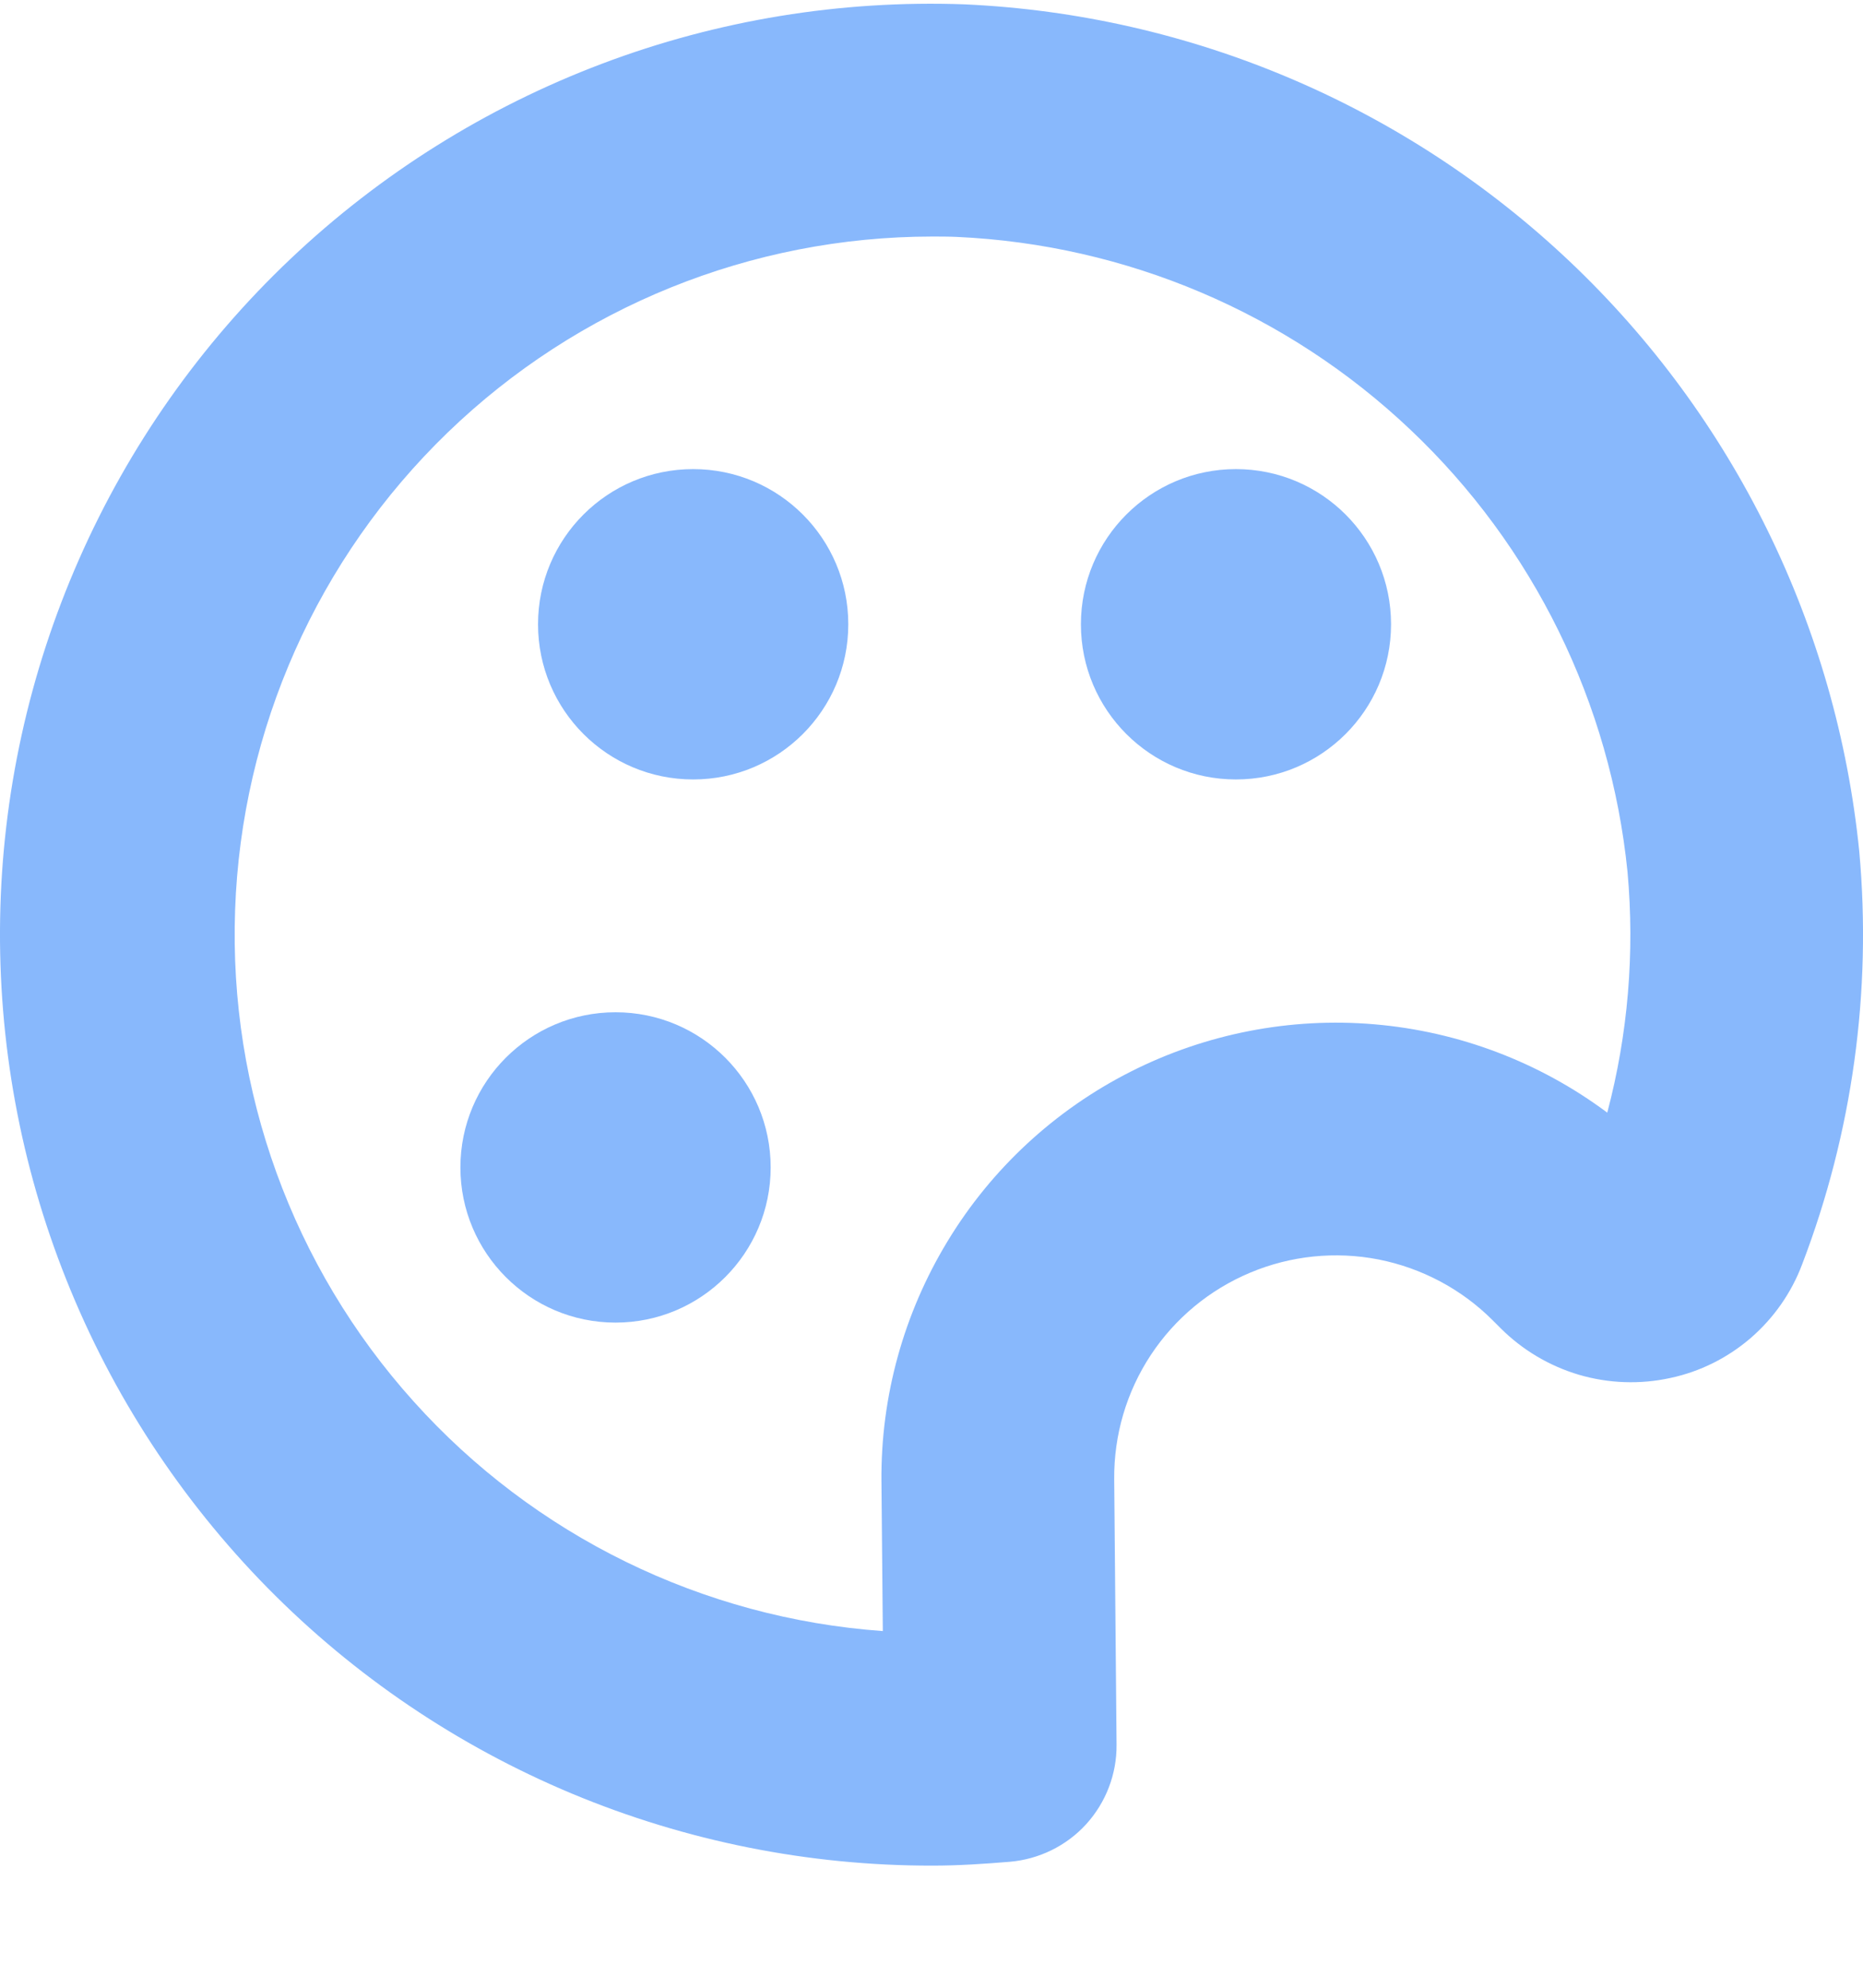
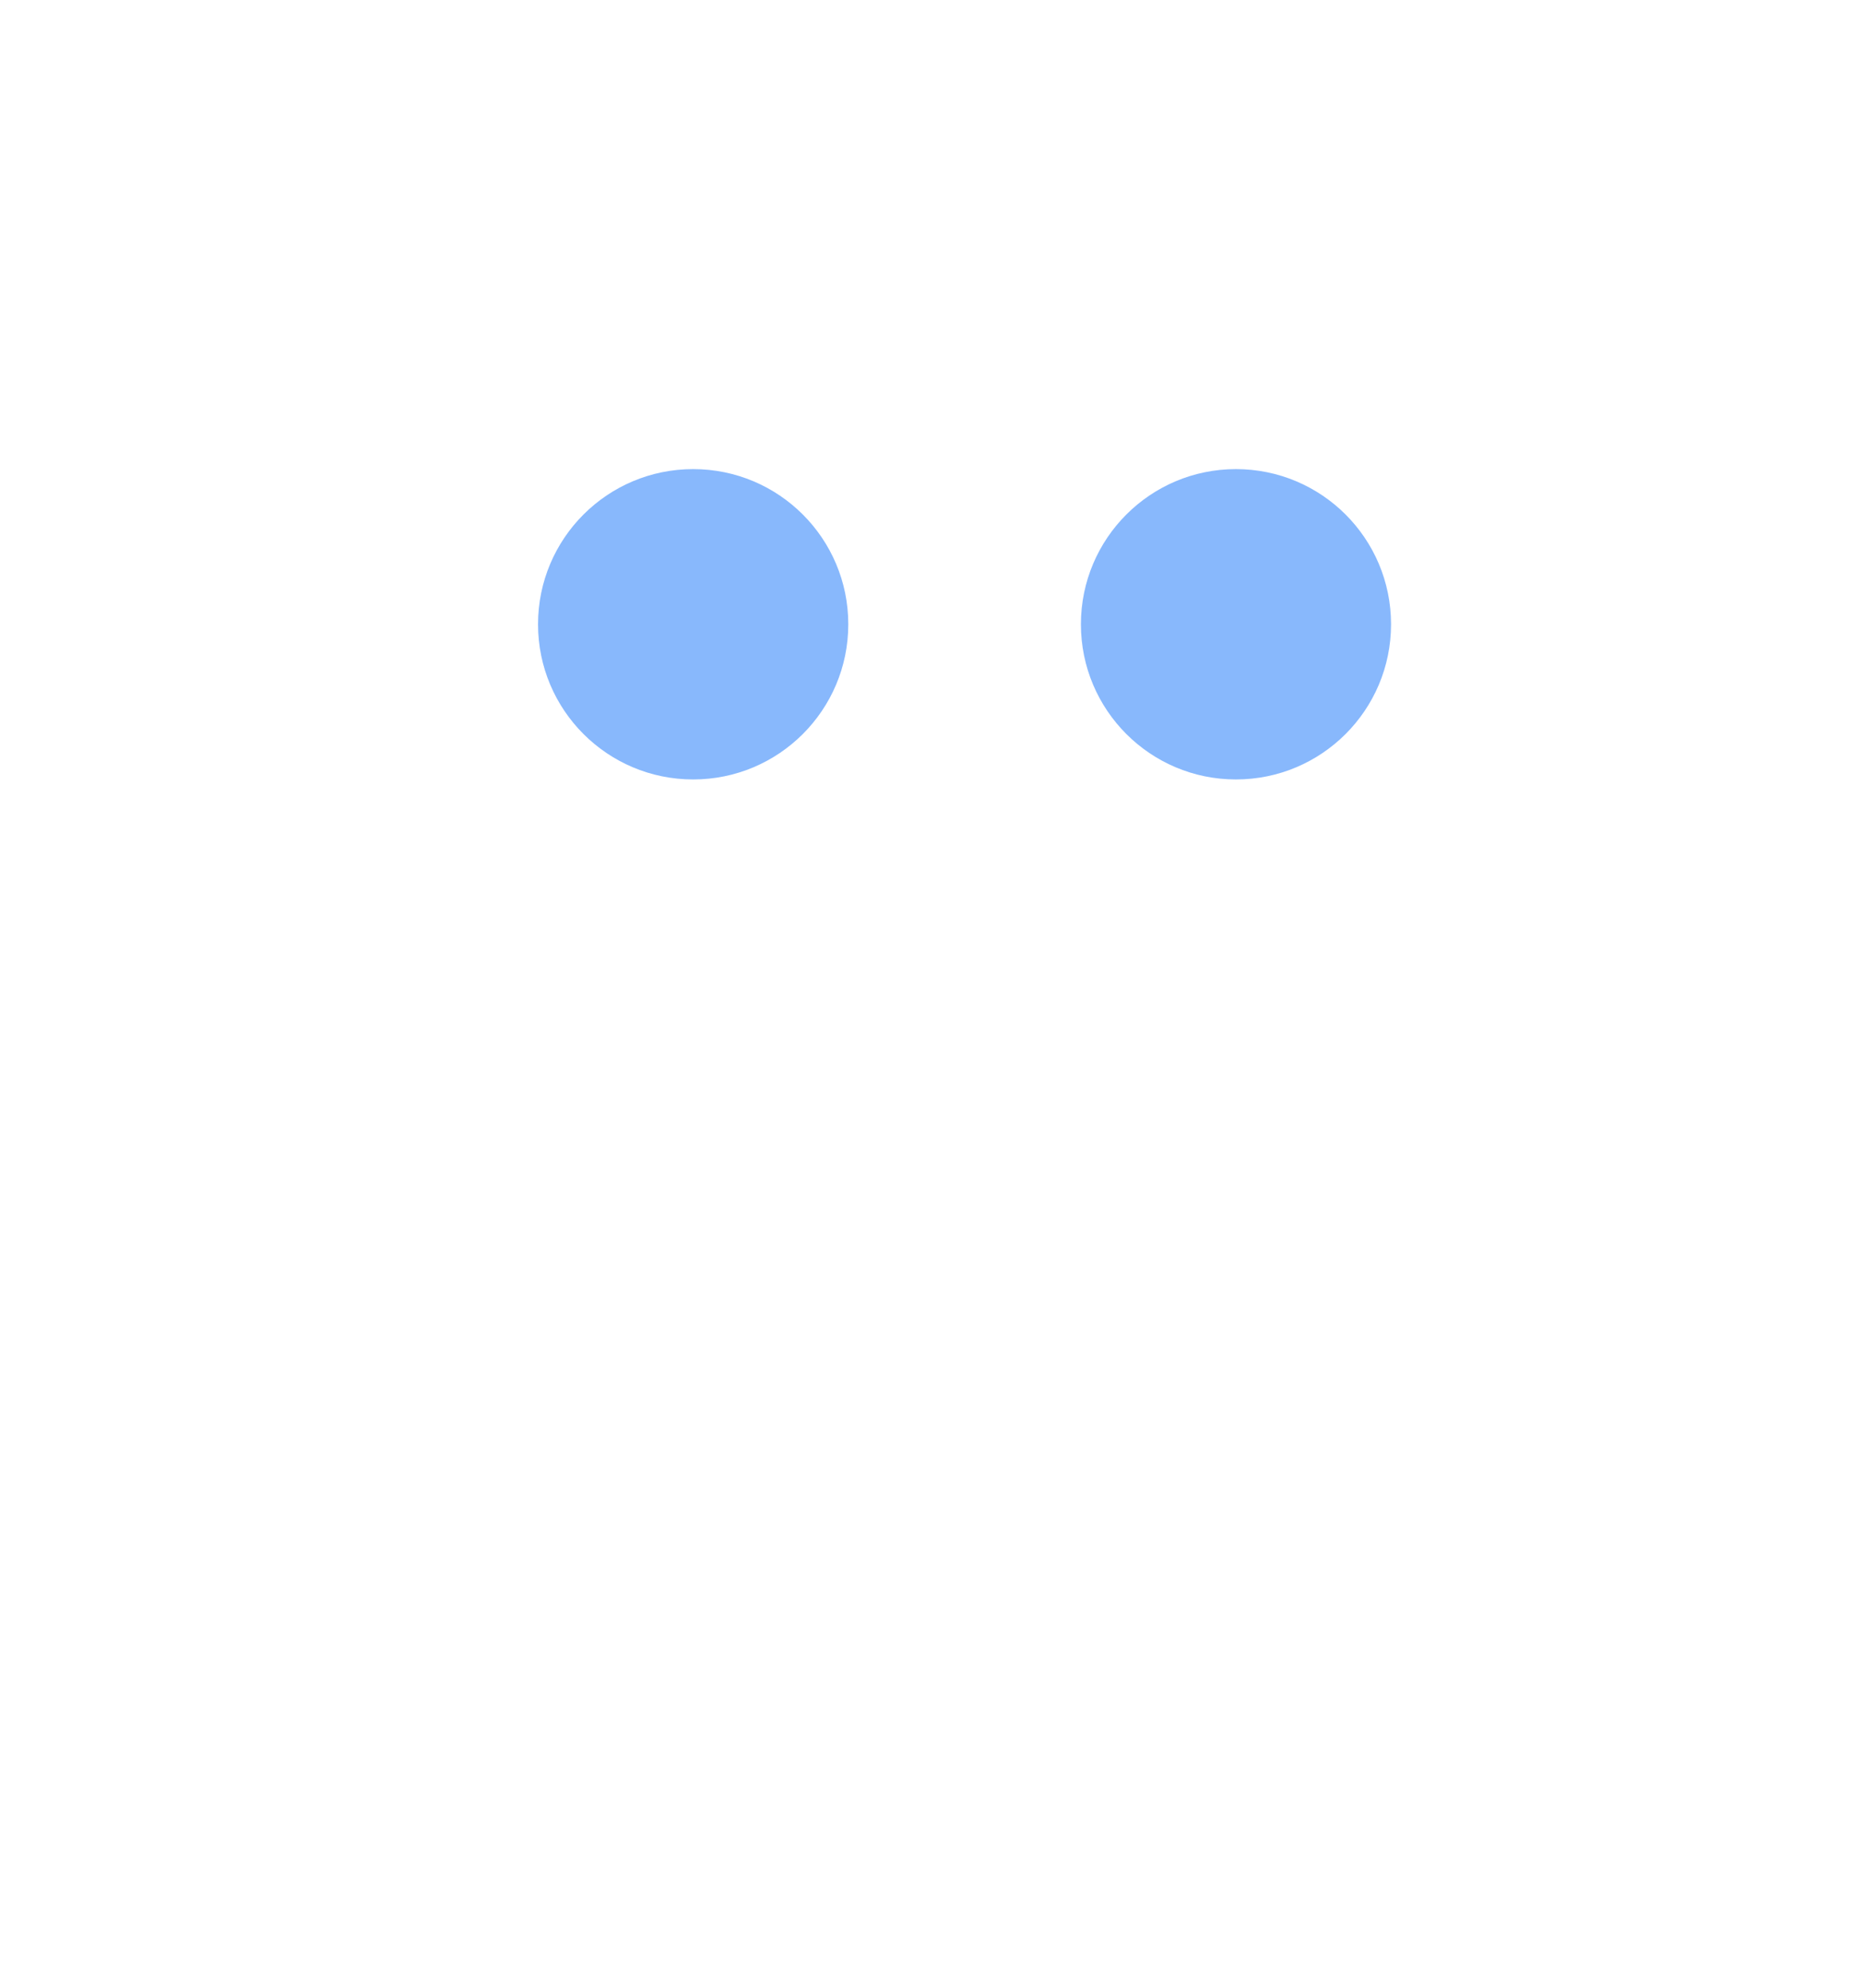
<svg xmlns="http://www.w3.org/2000/svg" width="15" height="16" viewBox="0 0 15 16" fill="none">
  <g id="Group 1119">
    <path id="Vector" d="M9.951 6.274C10.641 6.274 11.2 5.715 11.2 5.025C11.2 4.335 10.641 3.776 9.951 3.776C9.262 3.776 8.703 4.335 8.703 5.025C8.703 5.715 9.262 6.274 9.951 6.274Z" fill="#88B8FC" />
    <path id="Vector_2" d="M5.581 6.274C6.271 6.274 6.83 5.715 6.83 5.025C6.83 4.335 6.271 3.776 5.581 3.776C4.891 3.776 4.332 4.335 4.332 5.025C4.332 5.715 4.891 6.274 5.581 6.274Z" fill="#88B8FC" />
-     <path id="Vector_3" d="M4.956 10.646C5.646 10.646 6.205 10.086 6.205 9.397C6.205 8.707 5.646 8.148 4.956 8.148C4.266 8.148 3.707 8.707 3.707 9.397C3.707 10.086 4.266 10.646 4.956 10.646Z" fill="#88B8FC" />
-     <path id="Vector_4" d="M14.97 6.854C14.788 5.042 13.96 3.356 12.638 2.104C11.315 0.852 9.586 0.117 7.766 0.035C6.771 -0.001 5.778 0.161 4.847 0.513C3.915 0.865 3.062 1.399 2.339 2.084C1.616 2.769 1.037 3.592 0.636 4.503C0.234 5.415 0.018 6.397 0.001 7.393C-0.016 8.389 0.165 9.378 0.535 10.303C0.904 11.228 1.455 12.07 2.153 12.78C2.852 13.49 3.685 14.053 4.604 14.437C5.524 14.821 6.51 15.018 7.506 15.017C7.717 15.017 7.924 15.003 8.13 14.986C8.366 14.966 8.586 14.858 8.745 14.684C8.904 14.509 8.992 14.281 8.99 14.044L8.971 11.906C8.968 11.551 9.07 11.204 9.265 10.908C9.46 10.612 9.739 10.381 10.066 10.244C10.392 10.107 10.752 10.07 11.1 10.138C11.448 10.207 11.768 10.377 12.018 10.627L12.081 10.69C12.257 10.866 12.474 10.995 12.713 11.066C12.952 11.136 13.205 11.145 13.448 11.092C13.688 11.041 13.91 10.93 14.096 10.77C14.281 10.61 14.424 10.406 14.51 10.177C14.915 9.119 15.072 7.982 14.97 6.854ZM12.941 8.956C12.395 8.549 11.746 8.303 11.067 8.245C10.389 8.187 9.707 8.32 9.1 8.628C8.493 8.936 7.983 9.408 7.63 9.99C7.276 10.572 7.091 11.241 7.097 11.922L7.108 13.129C5.656 13.025 4.301 12.362 3.329 11.279C2.356 10.197 1.841 8.779 1.893 7.324C1.944 5.87 2.558 4.492 3.605 3.481C4.652 2.47 6.05 1.905 7.505 1.904C7.568 1.904 7.638 1.904 7.704 1.907C9.068 1.969 10.364 2.519 11.355 3.458C12.347 4.396 12.967 5.66 13.104 7.018C13.163 7.669 13.108 8.324 12.941 8.956Z" fill="#88B8FC" />
  </g>
</svg>